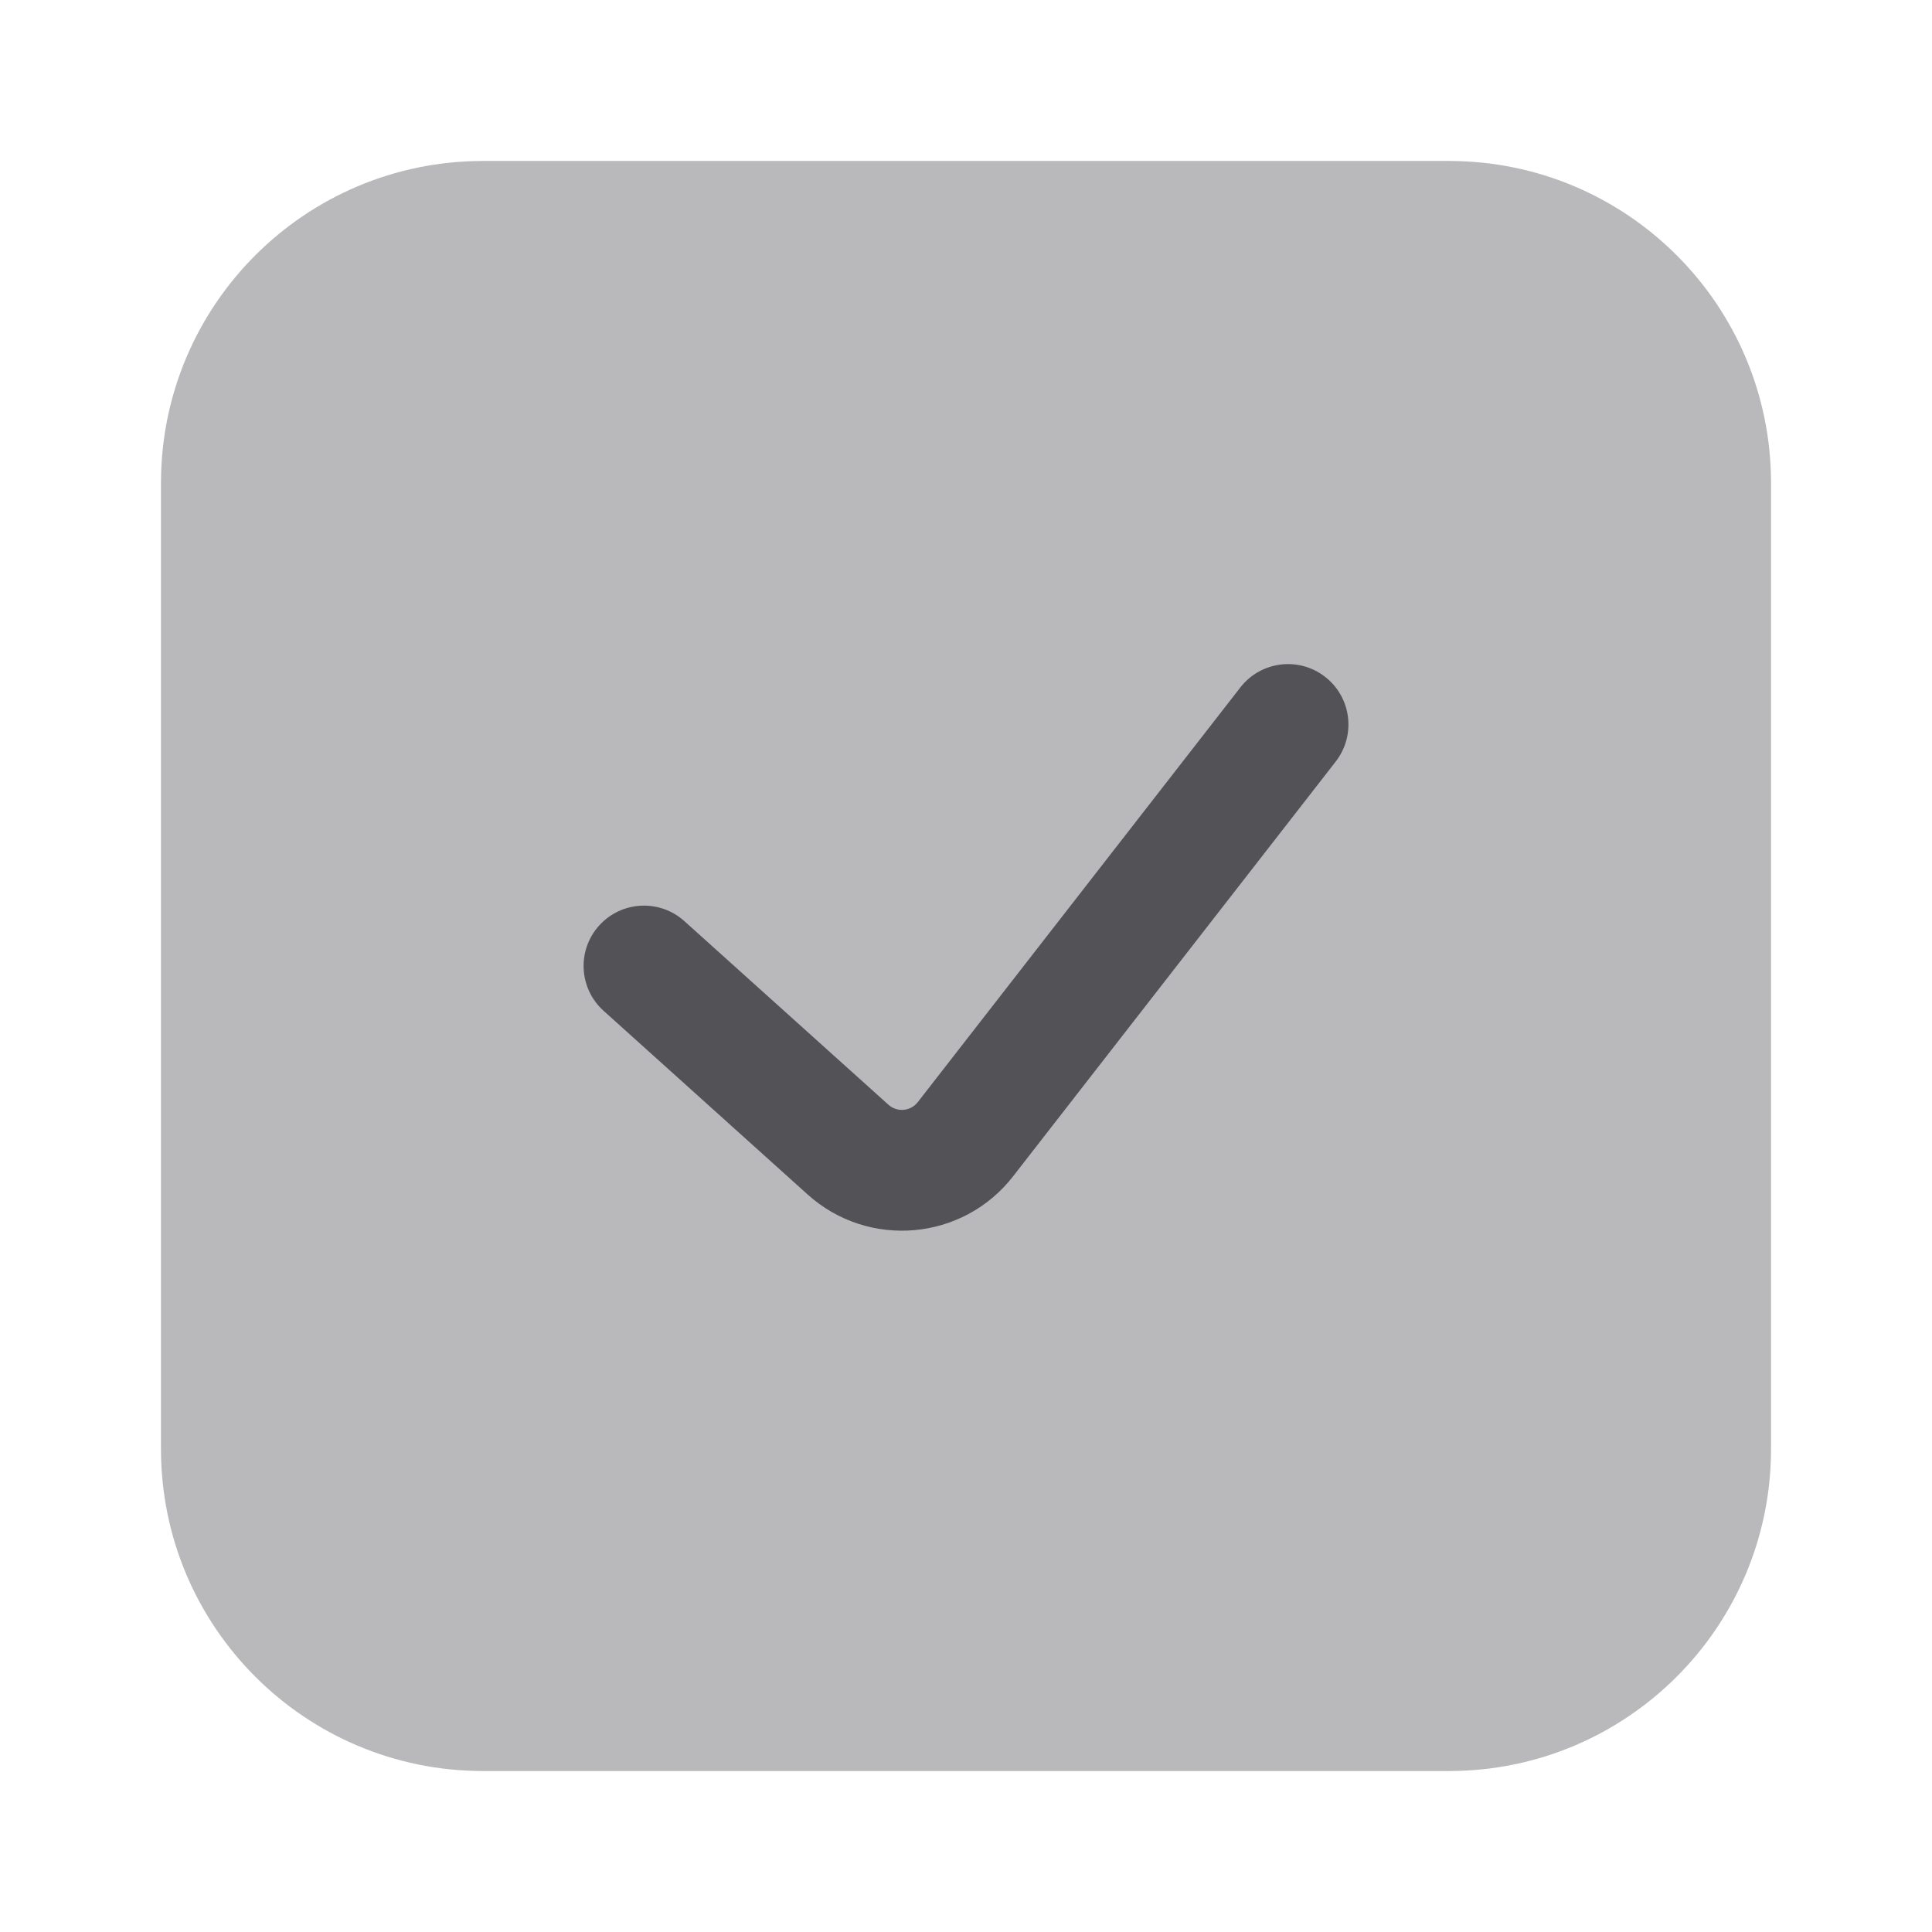
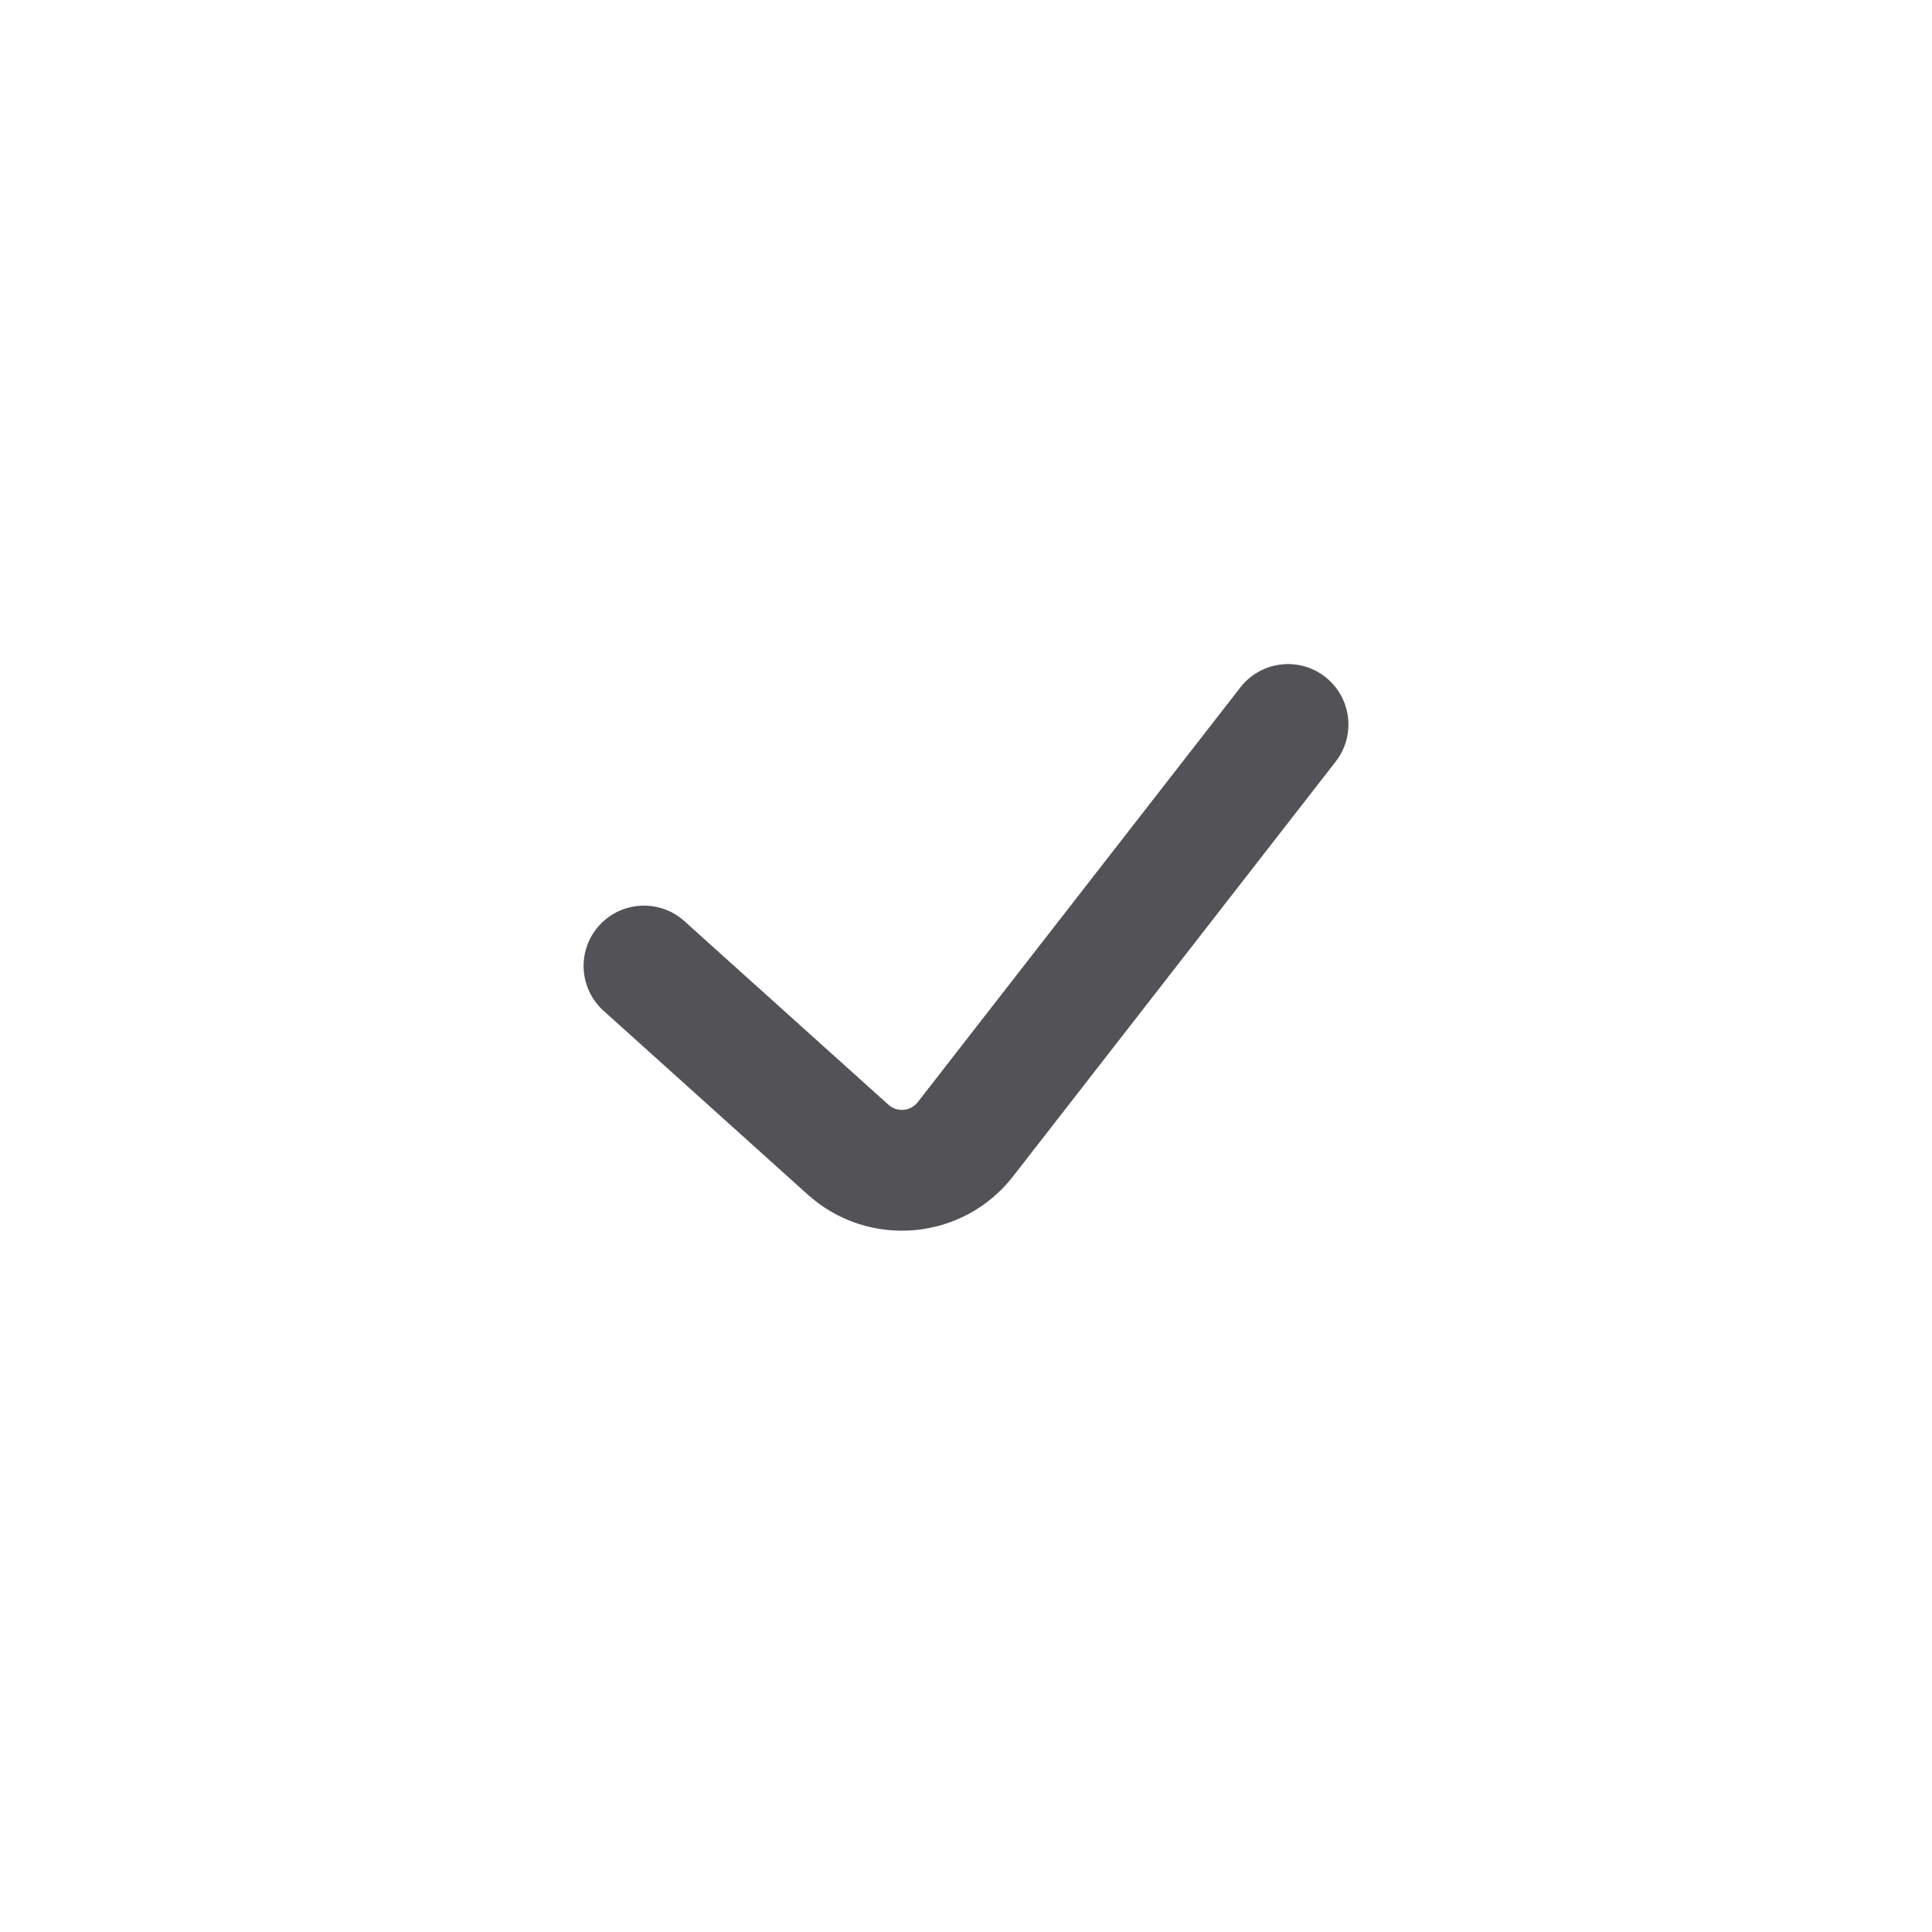
<svg xmlns="http://www.w3.org/2000/svg" width="22" height="22" viewBox="0 0 22 22" fill="none">
-   <path opacity="0.4" d="M5.5 1.833H16.5C18.525 1.833 20.167 3.475 20.167 5.5V16.5C20.167 18.525 18.525 20.167 16.5 20.167H5.5C3.475 20.167 1.833 18.525 1.833 16.5V5.5C1.833 3.475 3.475 1.833 5.5 1.833Z" fill="#525257" />
  <path fill-rule="evenodd" clip-rule="evenodd" d="M15.089 7.707C15.389 7.94 15.443 8.372 15.21 8.672L11.536 13.395C10.965 14.13 9.889 14.225 9.197 13.602L6.874 11.511C6.591 11.257 6.568 10.822 6.822 10.54C7.076 10.258 7.511 10.235 7.793 10.489L10.117 12.58C10.216 12.669 10.369 12.655 10.451 12.55L14.124 7.828C14.357 7.528 14.789 7.474 15.089 7.707Z" fill="#525257" />
</svg>